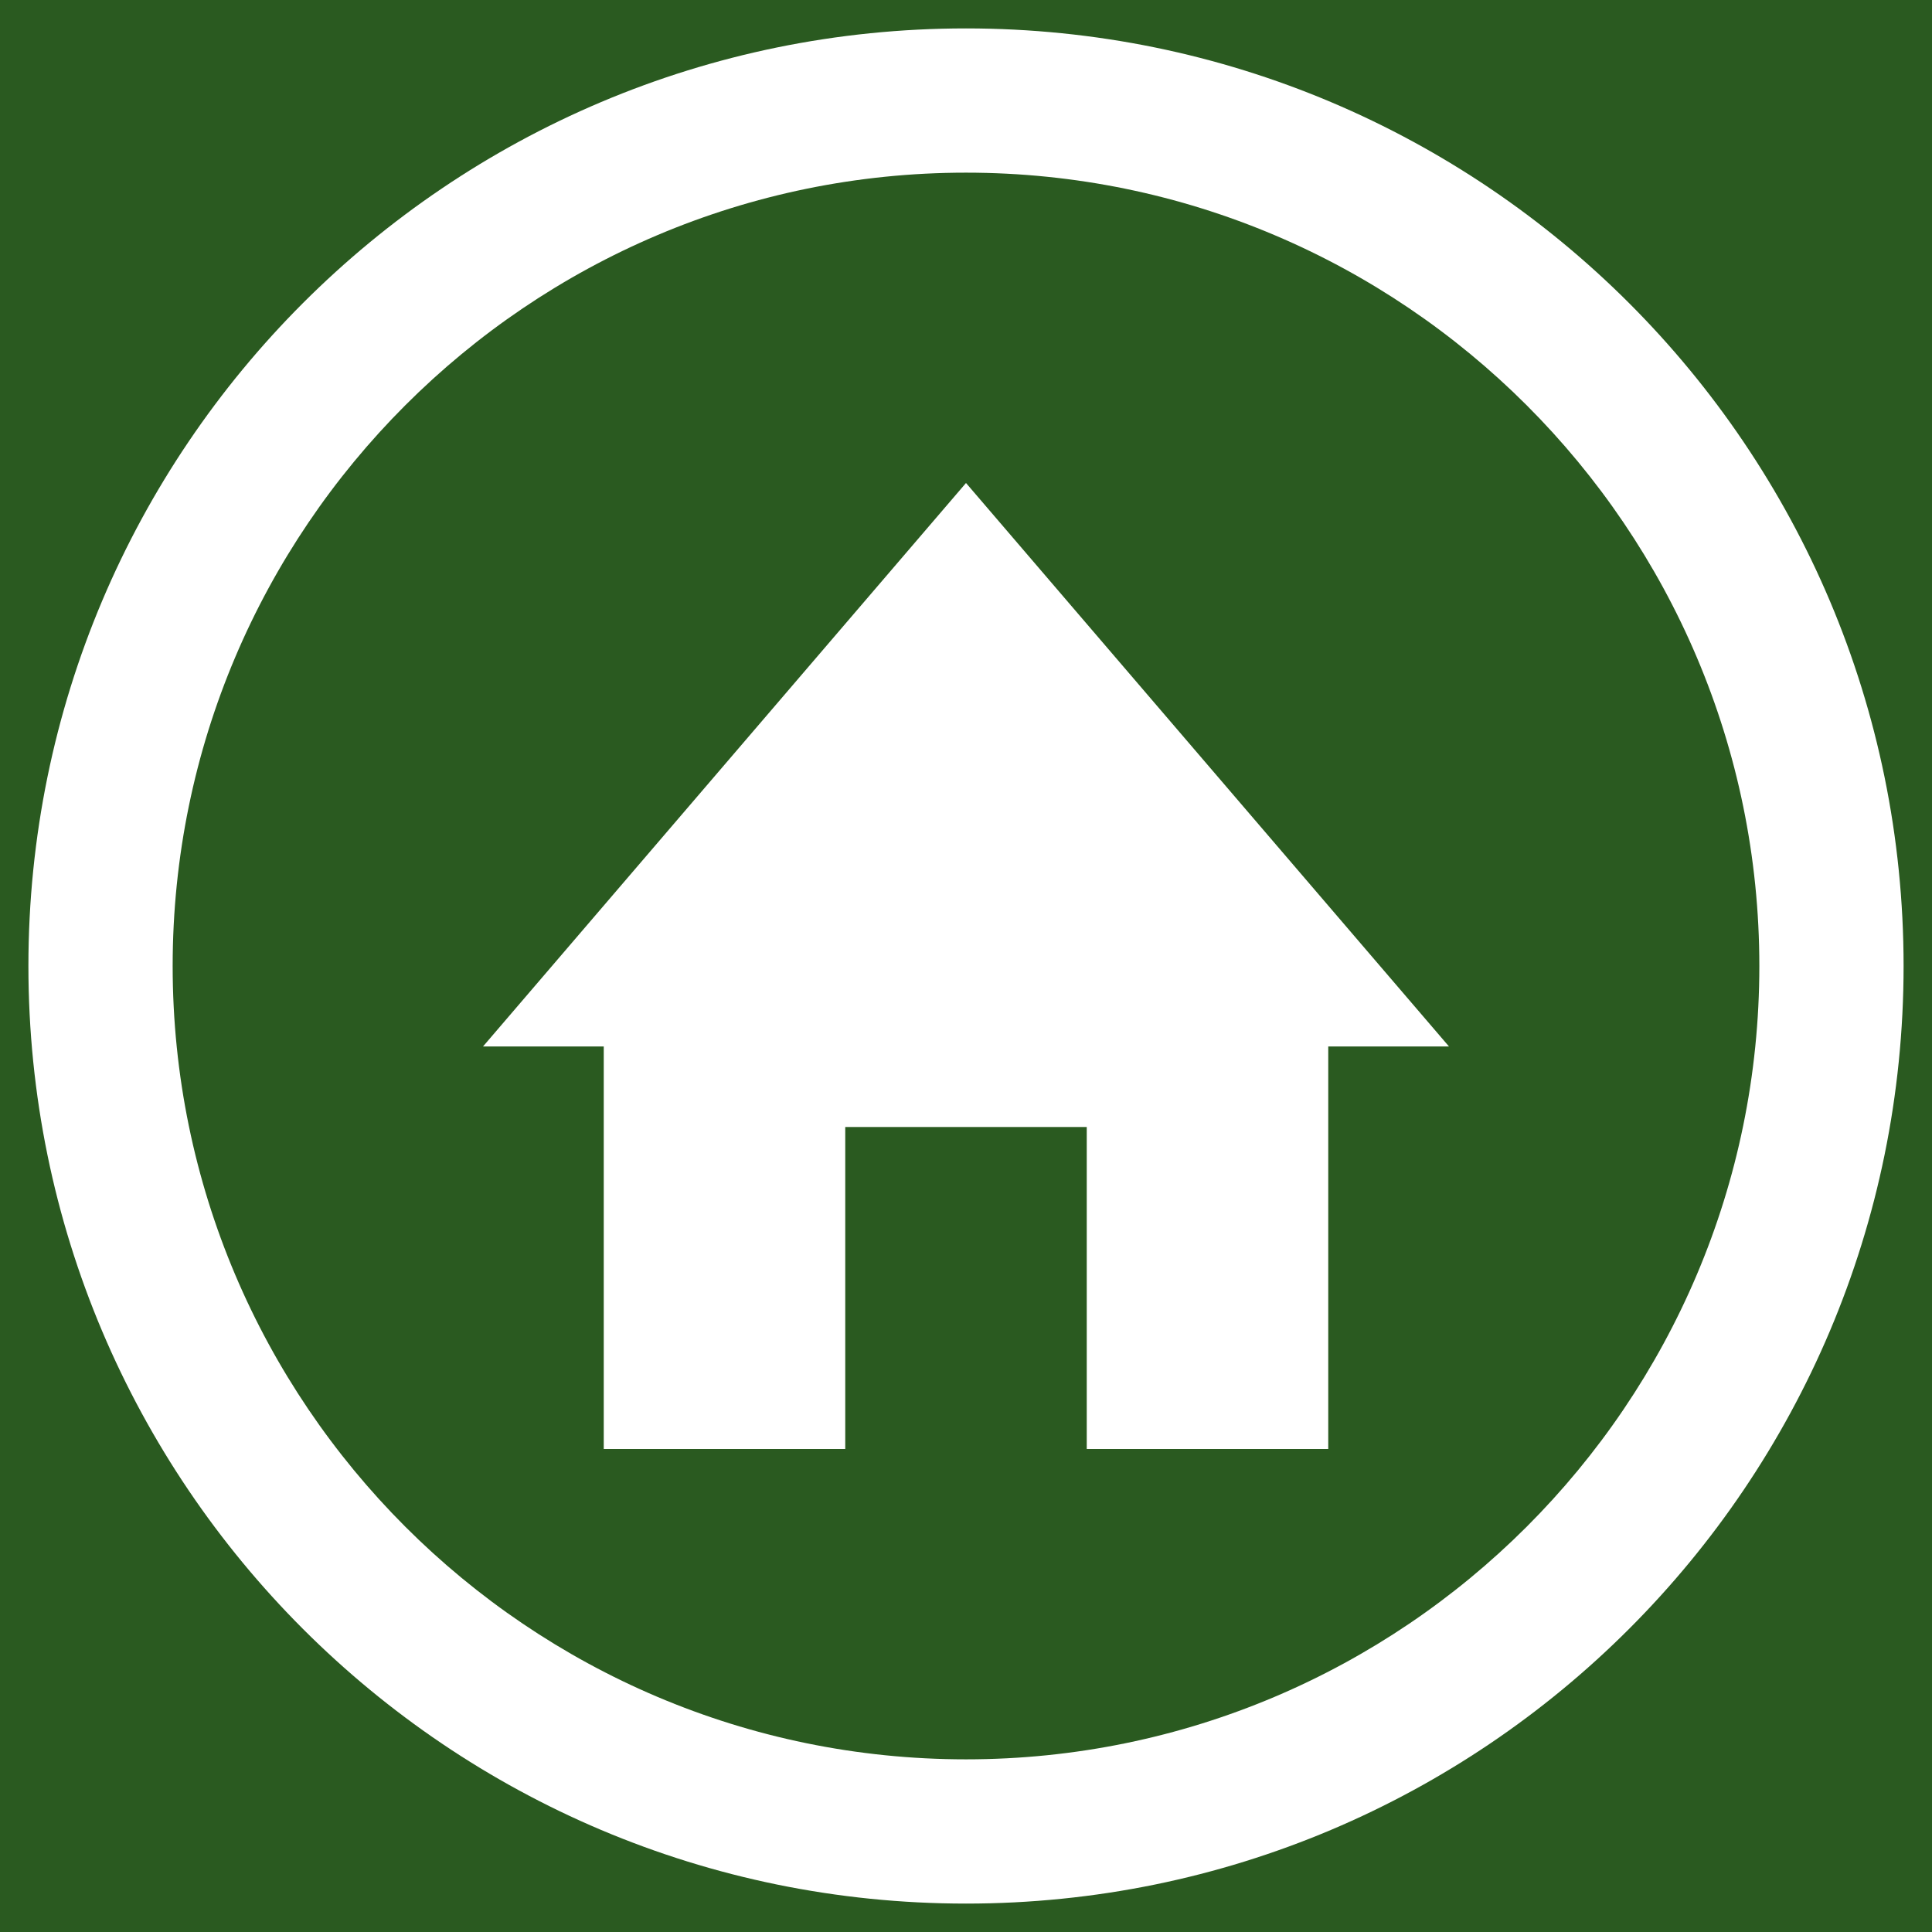
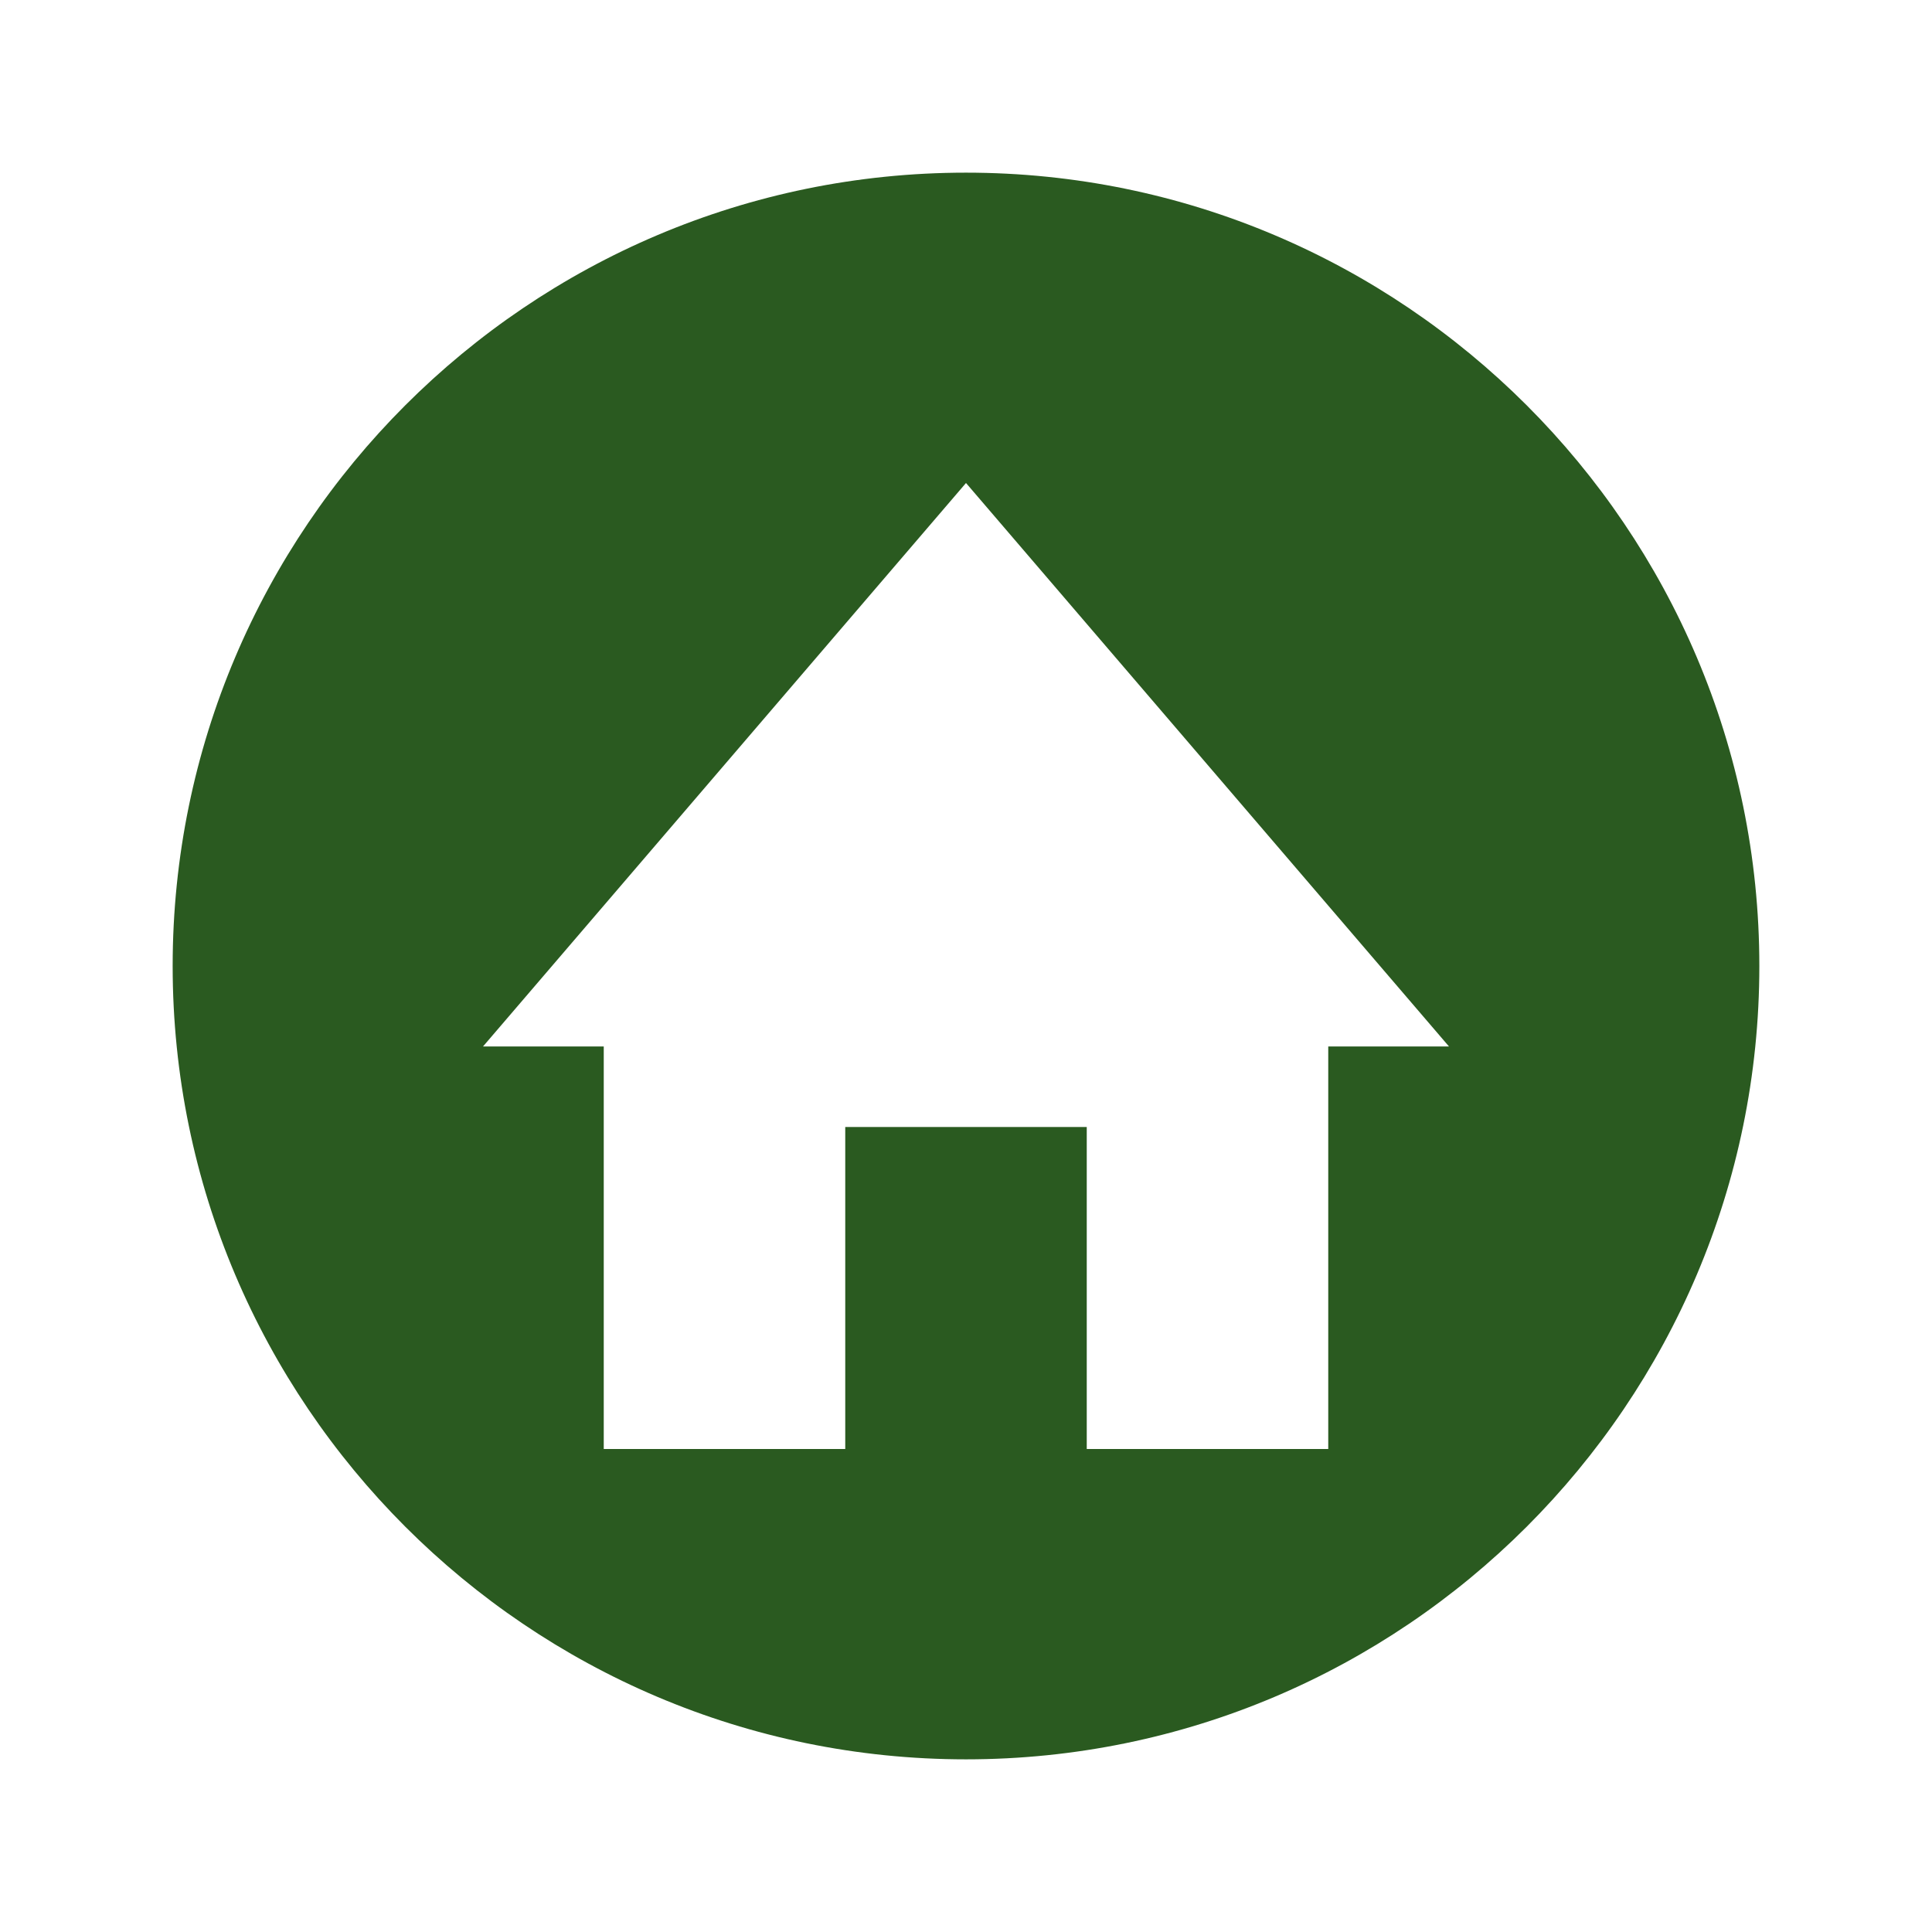
<svg xmlns="http://www.w3.org/2000/svg" version="1.1" id="Layer_1" x="0px" y="0px" width="68px" height="68px" viewBox="0 0 68 68" enable-background="new 0 0 68 68" xml:space="preserve">
  <g>
    <path fill="#2A5A20" d="M34,6.077C18.603,6.077,6.077,18.603,6.077,34c0,15.396,12.526,27.923,27.923,27.923   c15.396,0,27.923-12.526,27.923-27.923C61.923,18.604,49.396,6.077,34,6.077z M46.75,36.833V51h-8.5V39.667h-8.5V51h-8.5V36.833H17   L34,17l17,19.833H46.75z" />
-     <path fill="#2A5A20" d="M-8.5-13.5v98h86v-98H-8.5z M34,67C15.774,67,1,52.227,1,34C1,15.774,15.774,1,34,1   c18.227,0,33,14.774,33,33C67,52.227,52.227,67,34,67z" />
  </g>
</svg>